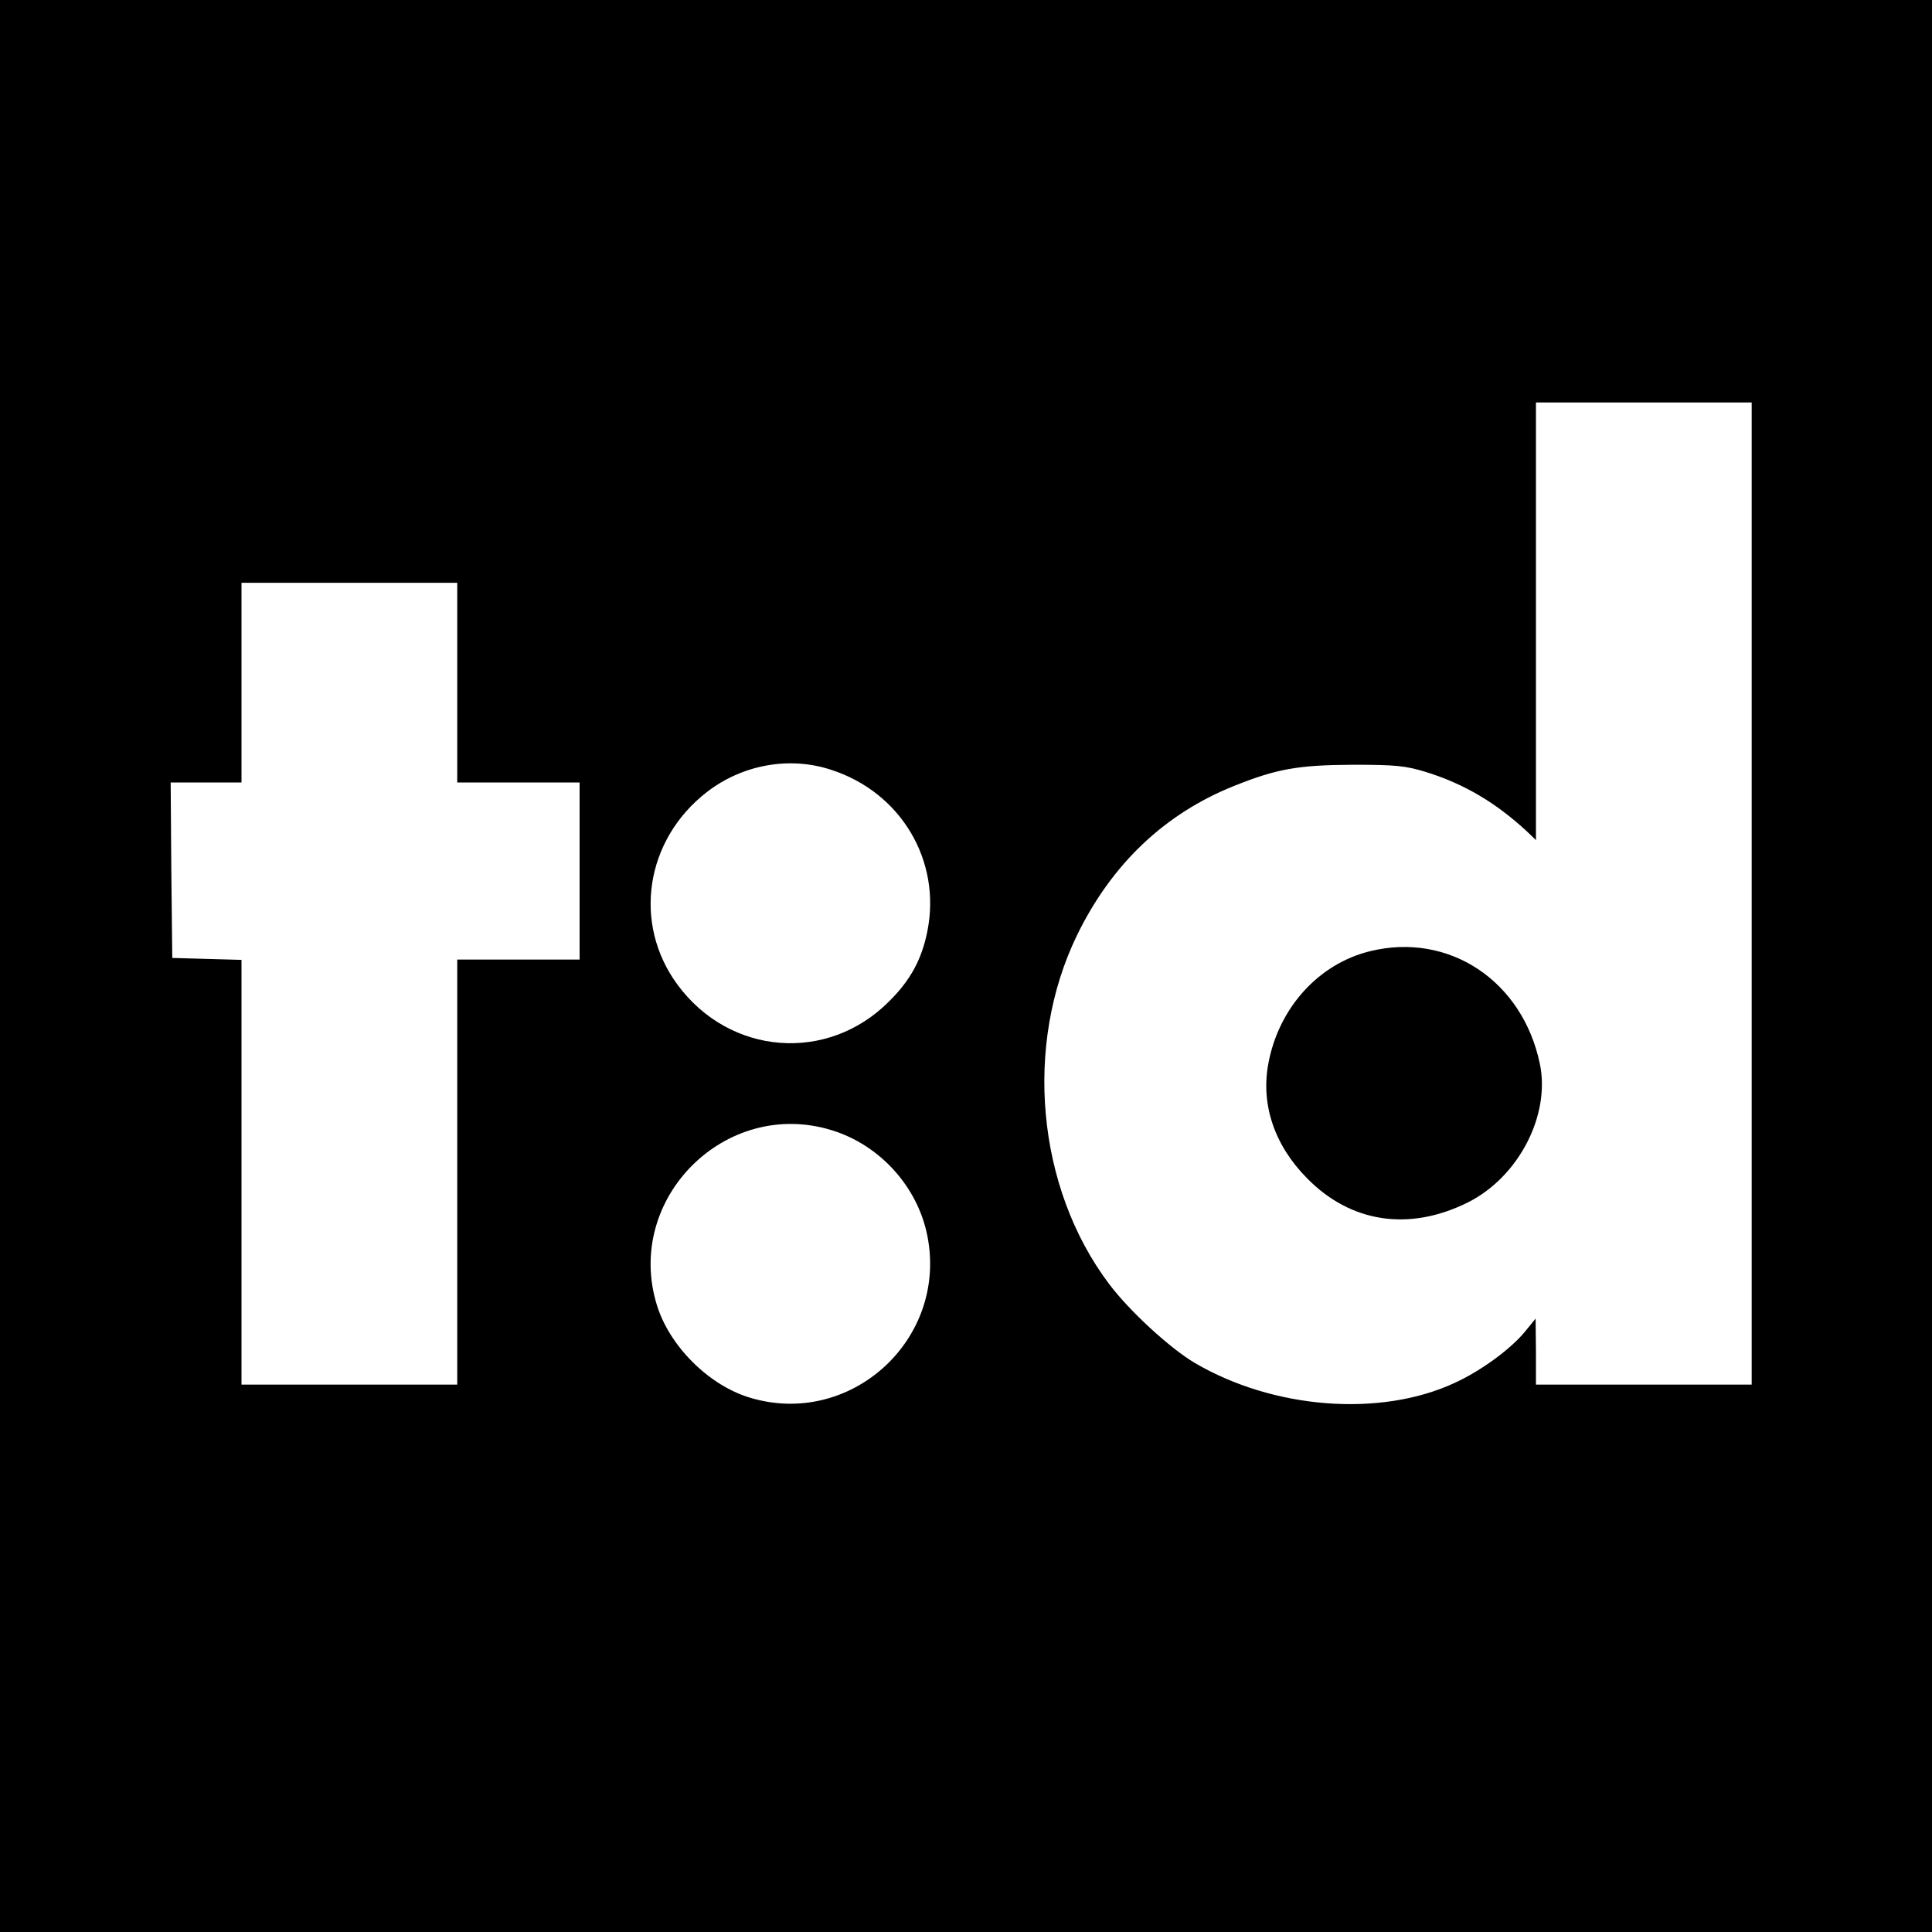
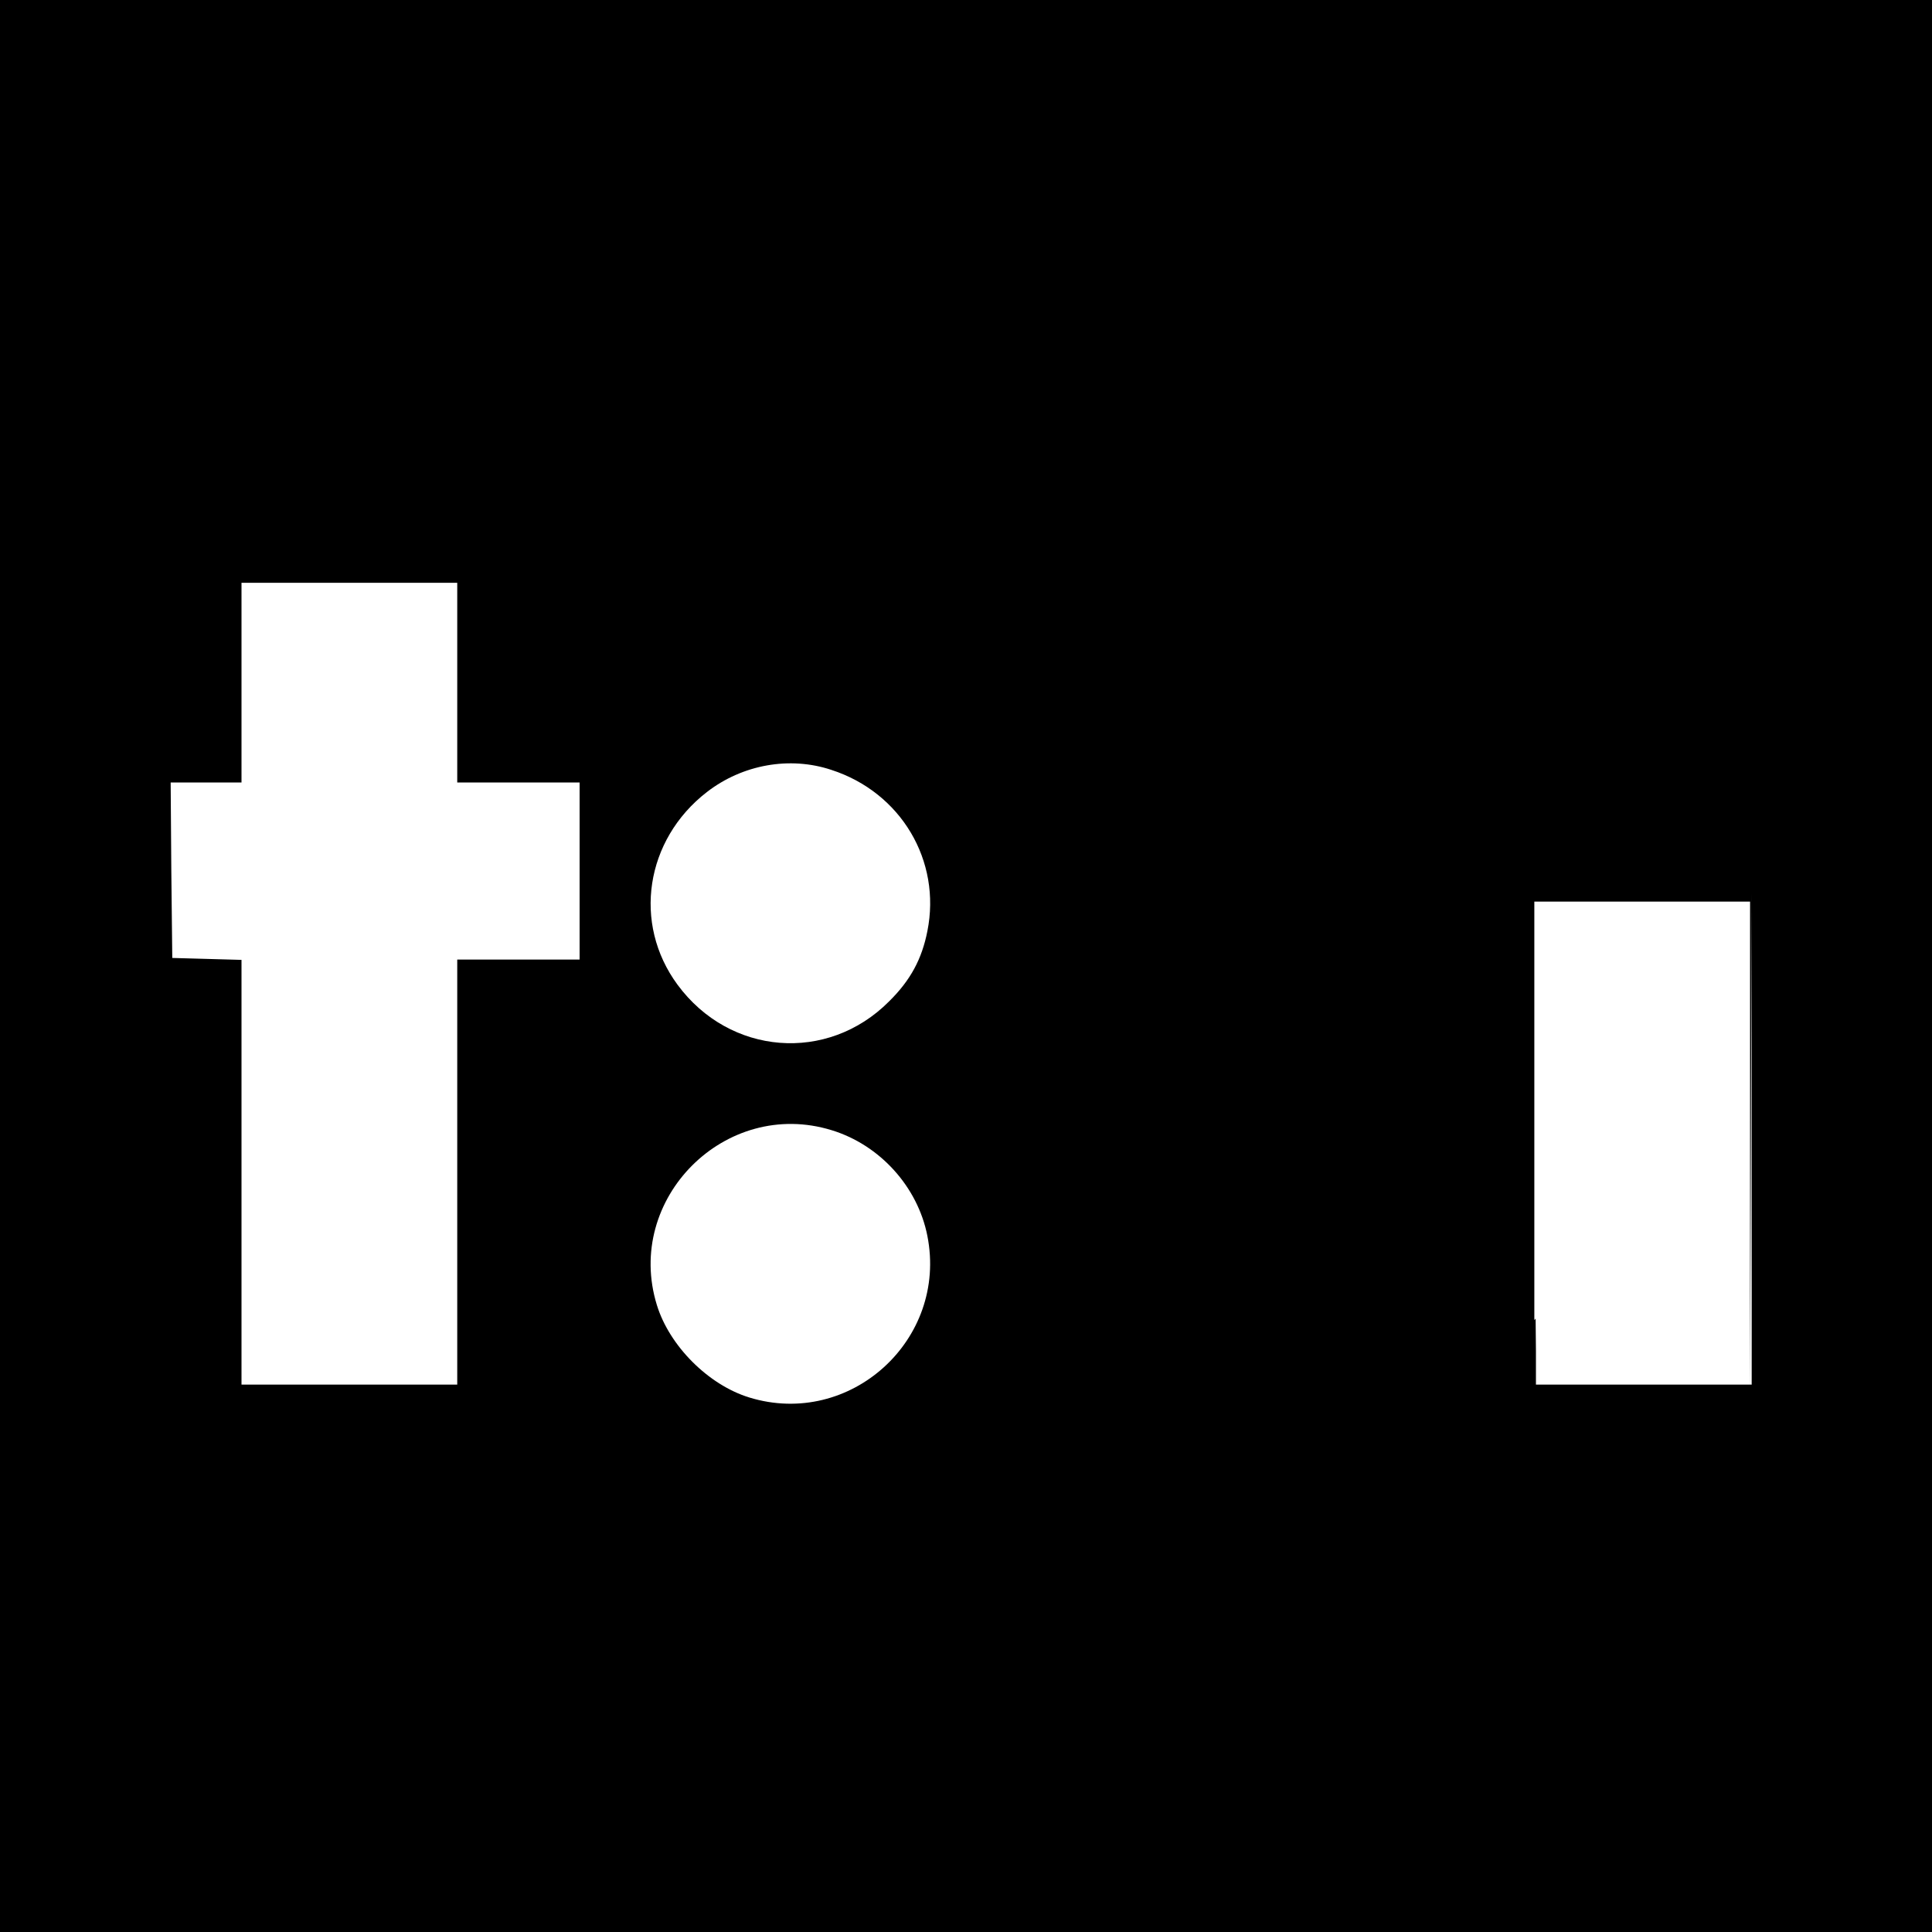
<svg xmlns="http://www.w3.org/2000/svg" version="1.0" width="600pt" height="600pt" viewBox="0 0 600 600" preserveAspectRatio="xMidYMid meet">
  <g transform="translate(0,600) scale(0.1,-0.1)" fill="#000000" stroke="none">
-     <path d="M0 3000 l0 -3000 3000 0 3000 0 0 3000 0 3000 -3000 0 -3000 0 0 -3000z m5440 225 l0 -1525 -335 0 -335 0 0 103 -1 102 -31 -38 c-45 -56 -138 -124 -221 -162 -231 -107 -562 -81 -806 62 -78 46 -204 162 -267 246 -225 299 -265 742 -99 1083 107 220 272 377 487 463 132 53 198 65 368 66 135 0 165 -3 230 -23 118 -37 216 -95 313 -185 l27 -26 0 679 0 680 335 0 335 0 0 -1525z m-4020 655 l0 -310 190 0 190 0 0 -275 0 -275 -190 0 -190 0 0 -660 0 -660 -335 0 -335 0 0 660 0 659 -107 3 -108 3 -3 273 -2 272 110 0 110 0 0 310 0 310 335 0 335 0 0 -310z m1162 -271 c216 -70 342 -282 298 -501 -17 -86 -52 -152 -119 -218 -191 -192 -495 -168 -657 52 -140 190 -100 450 91 598 111 86 258 112 387 69z m1 -1119 c150 -46 267 -176 297 -328 64 -323 -240 -598 -553 -502 -127 39 -248 160 -287 287 -102 330 213 645 543 543z" />
-     <path d="M4255 3046 c-160 -39 -284 -176 -316 -349 -24 -127 19 -254 120 -356 135 -138 316 -166 498 -76 158 78 259 271 225 432 -54 257 -282 409 -527 349z" />
+     <path d="M0 3000 l0 -3000 3000 0 3000 0 0 3000 0 3000 -3000 0 -3000 0 0 -3000z m5440 225 l0 -1525 -335 0 -335 0 0 103 -1 102 -31 -38 l27 -26 0 679 0 680 335 0 335 0 0 -1525z m-4020 655 l0 -310 190 0 190 0 0 -275 0 -275 -190 0 -190 0 0 -660 0 -660 -335 0 -335 0 0 660 0 659 -107 3 -108 3 -3 273 -2 272 110 0 110 0 0 310 0 310 335 0 335 0 0 -310z m1162 -271 c216 -70 342 -282 298 -501 -17 -86 -52 -152 -119 -218 -191 -192 -495 -168 -657 52 -140 190 -100 450 91 598 111 86 258 112 387 69z m1 -1119 c150 -46 267 -176 297 -328 64 -323 -240 -598 -553 -502 -127 39 -248 160 -287 287 -102 330 213 645 543 543z" />
  </g>
</svg>